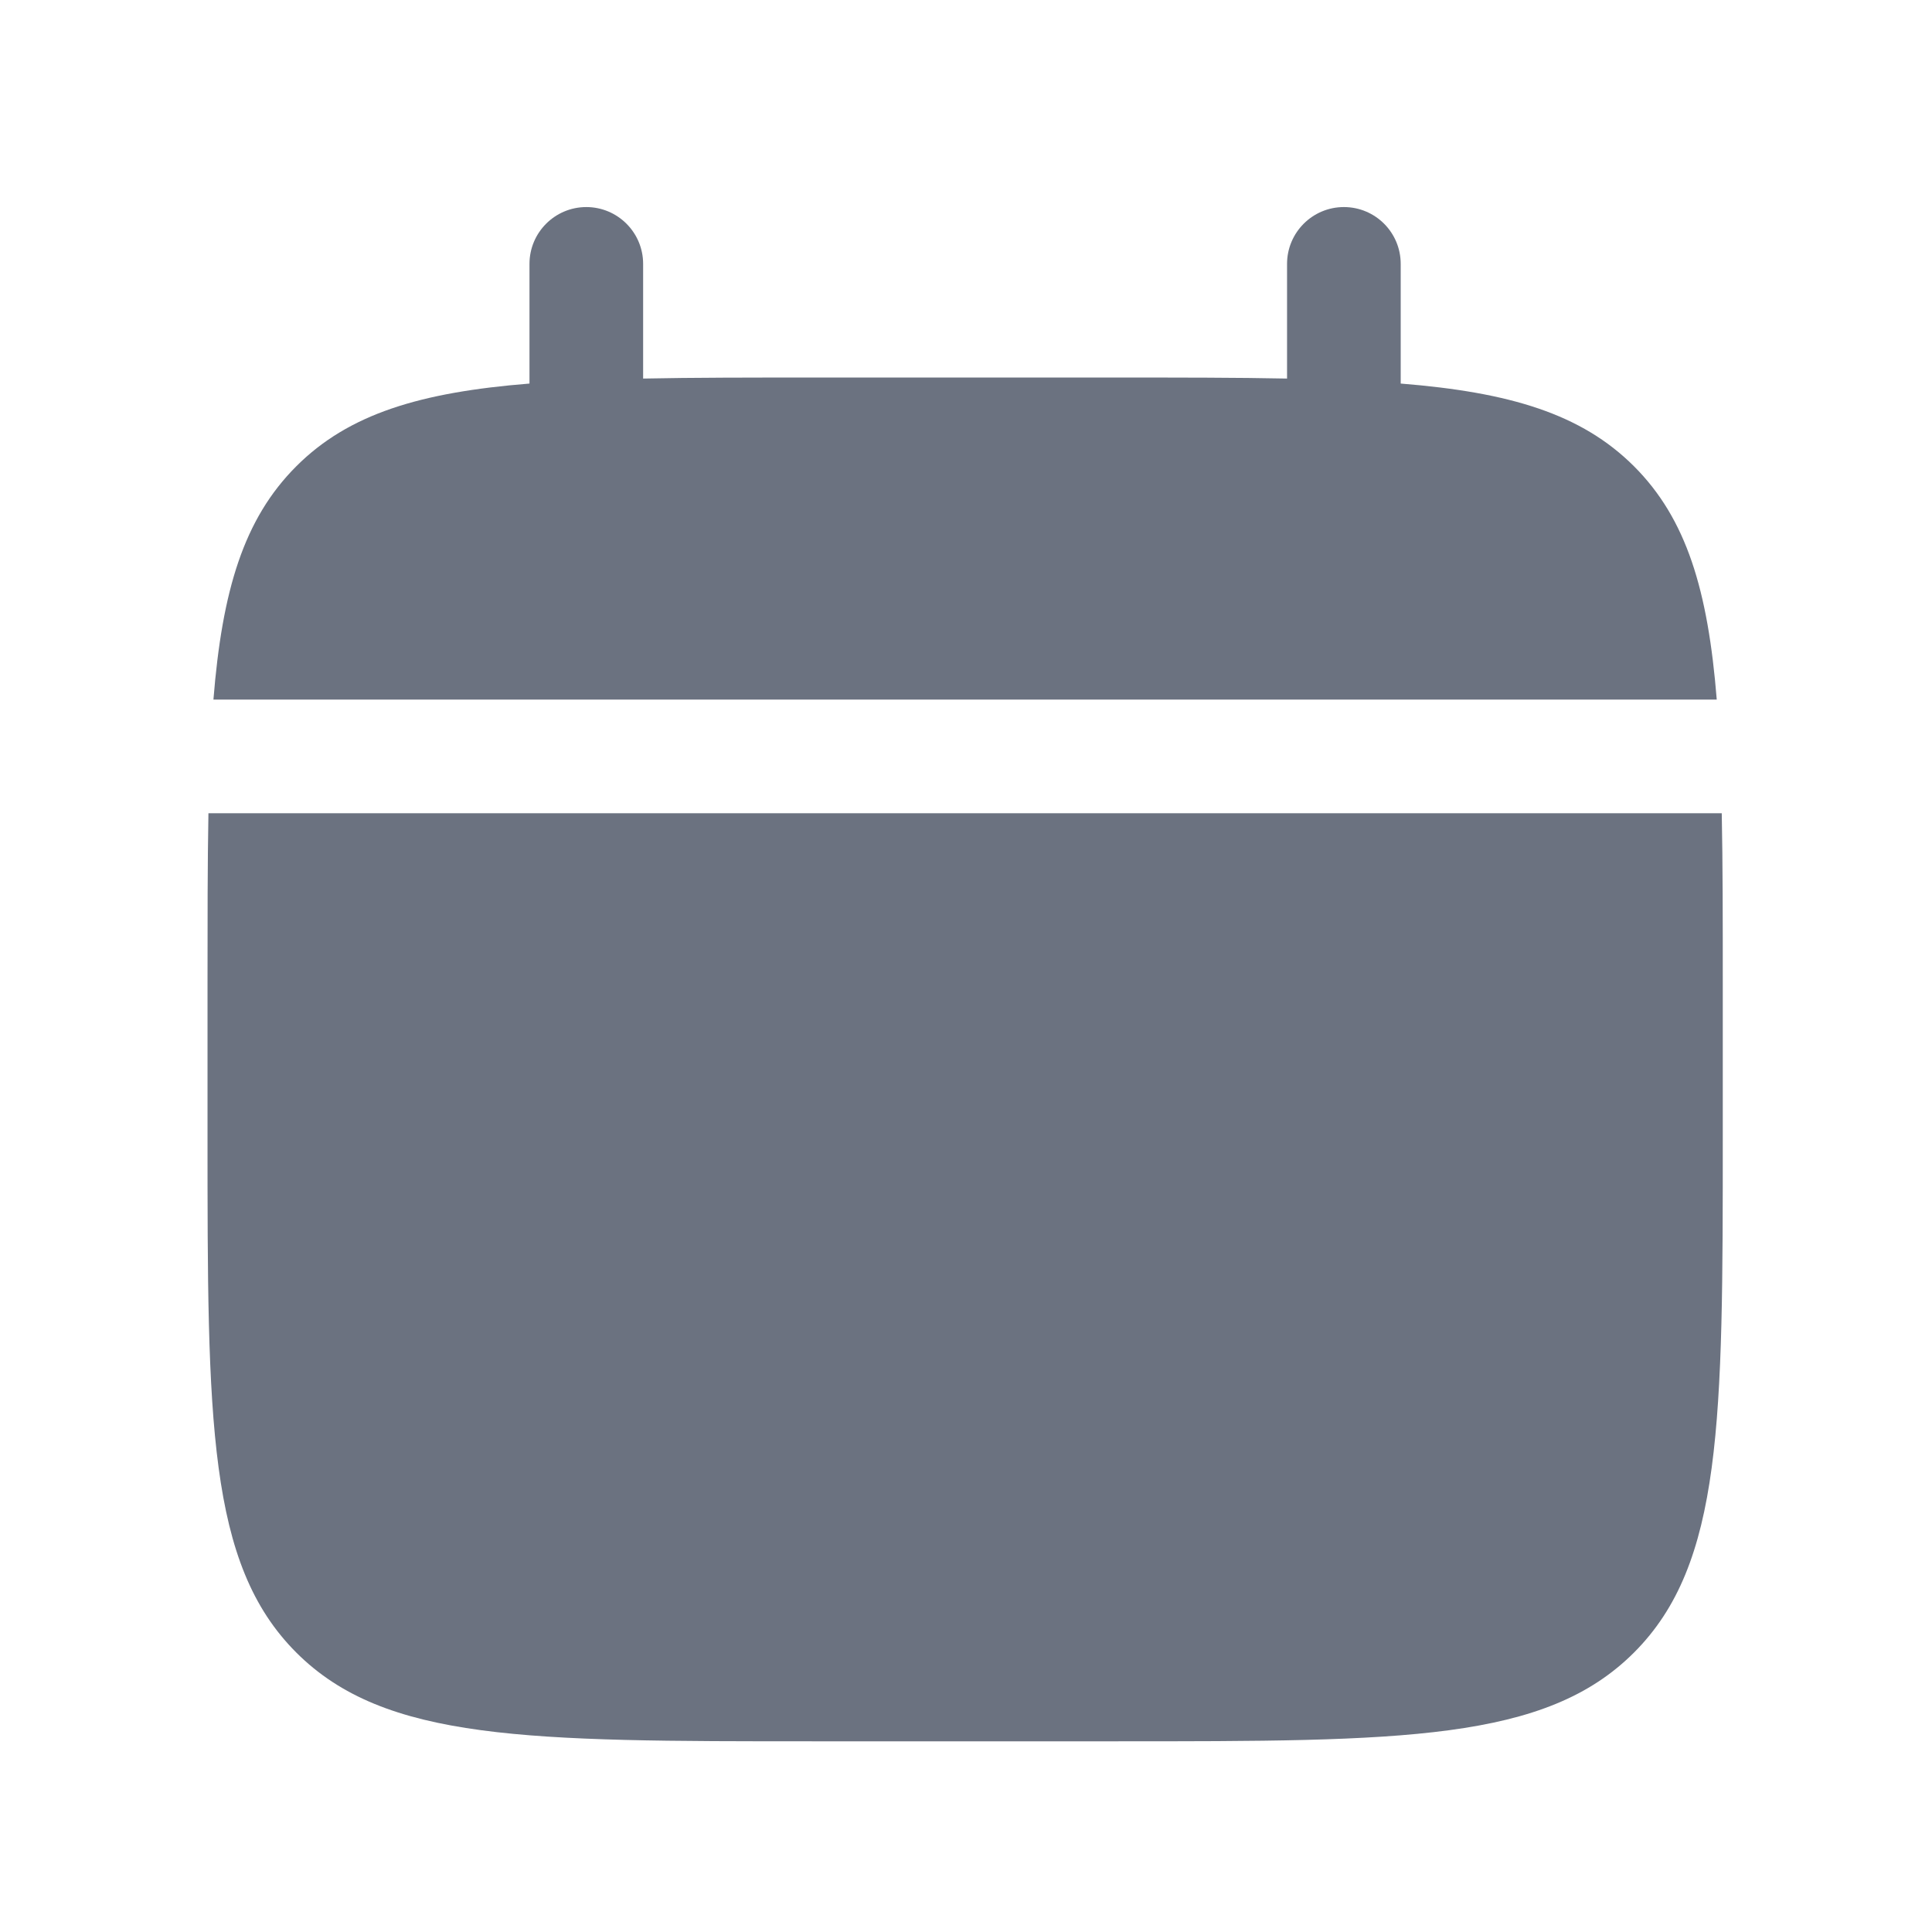
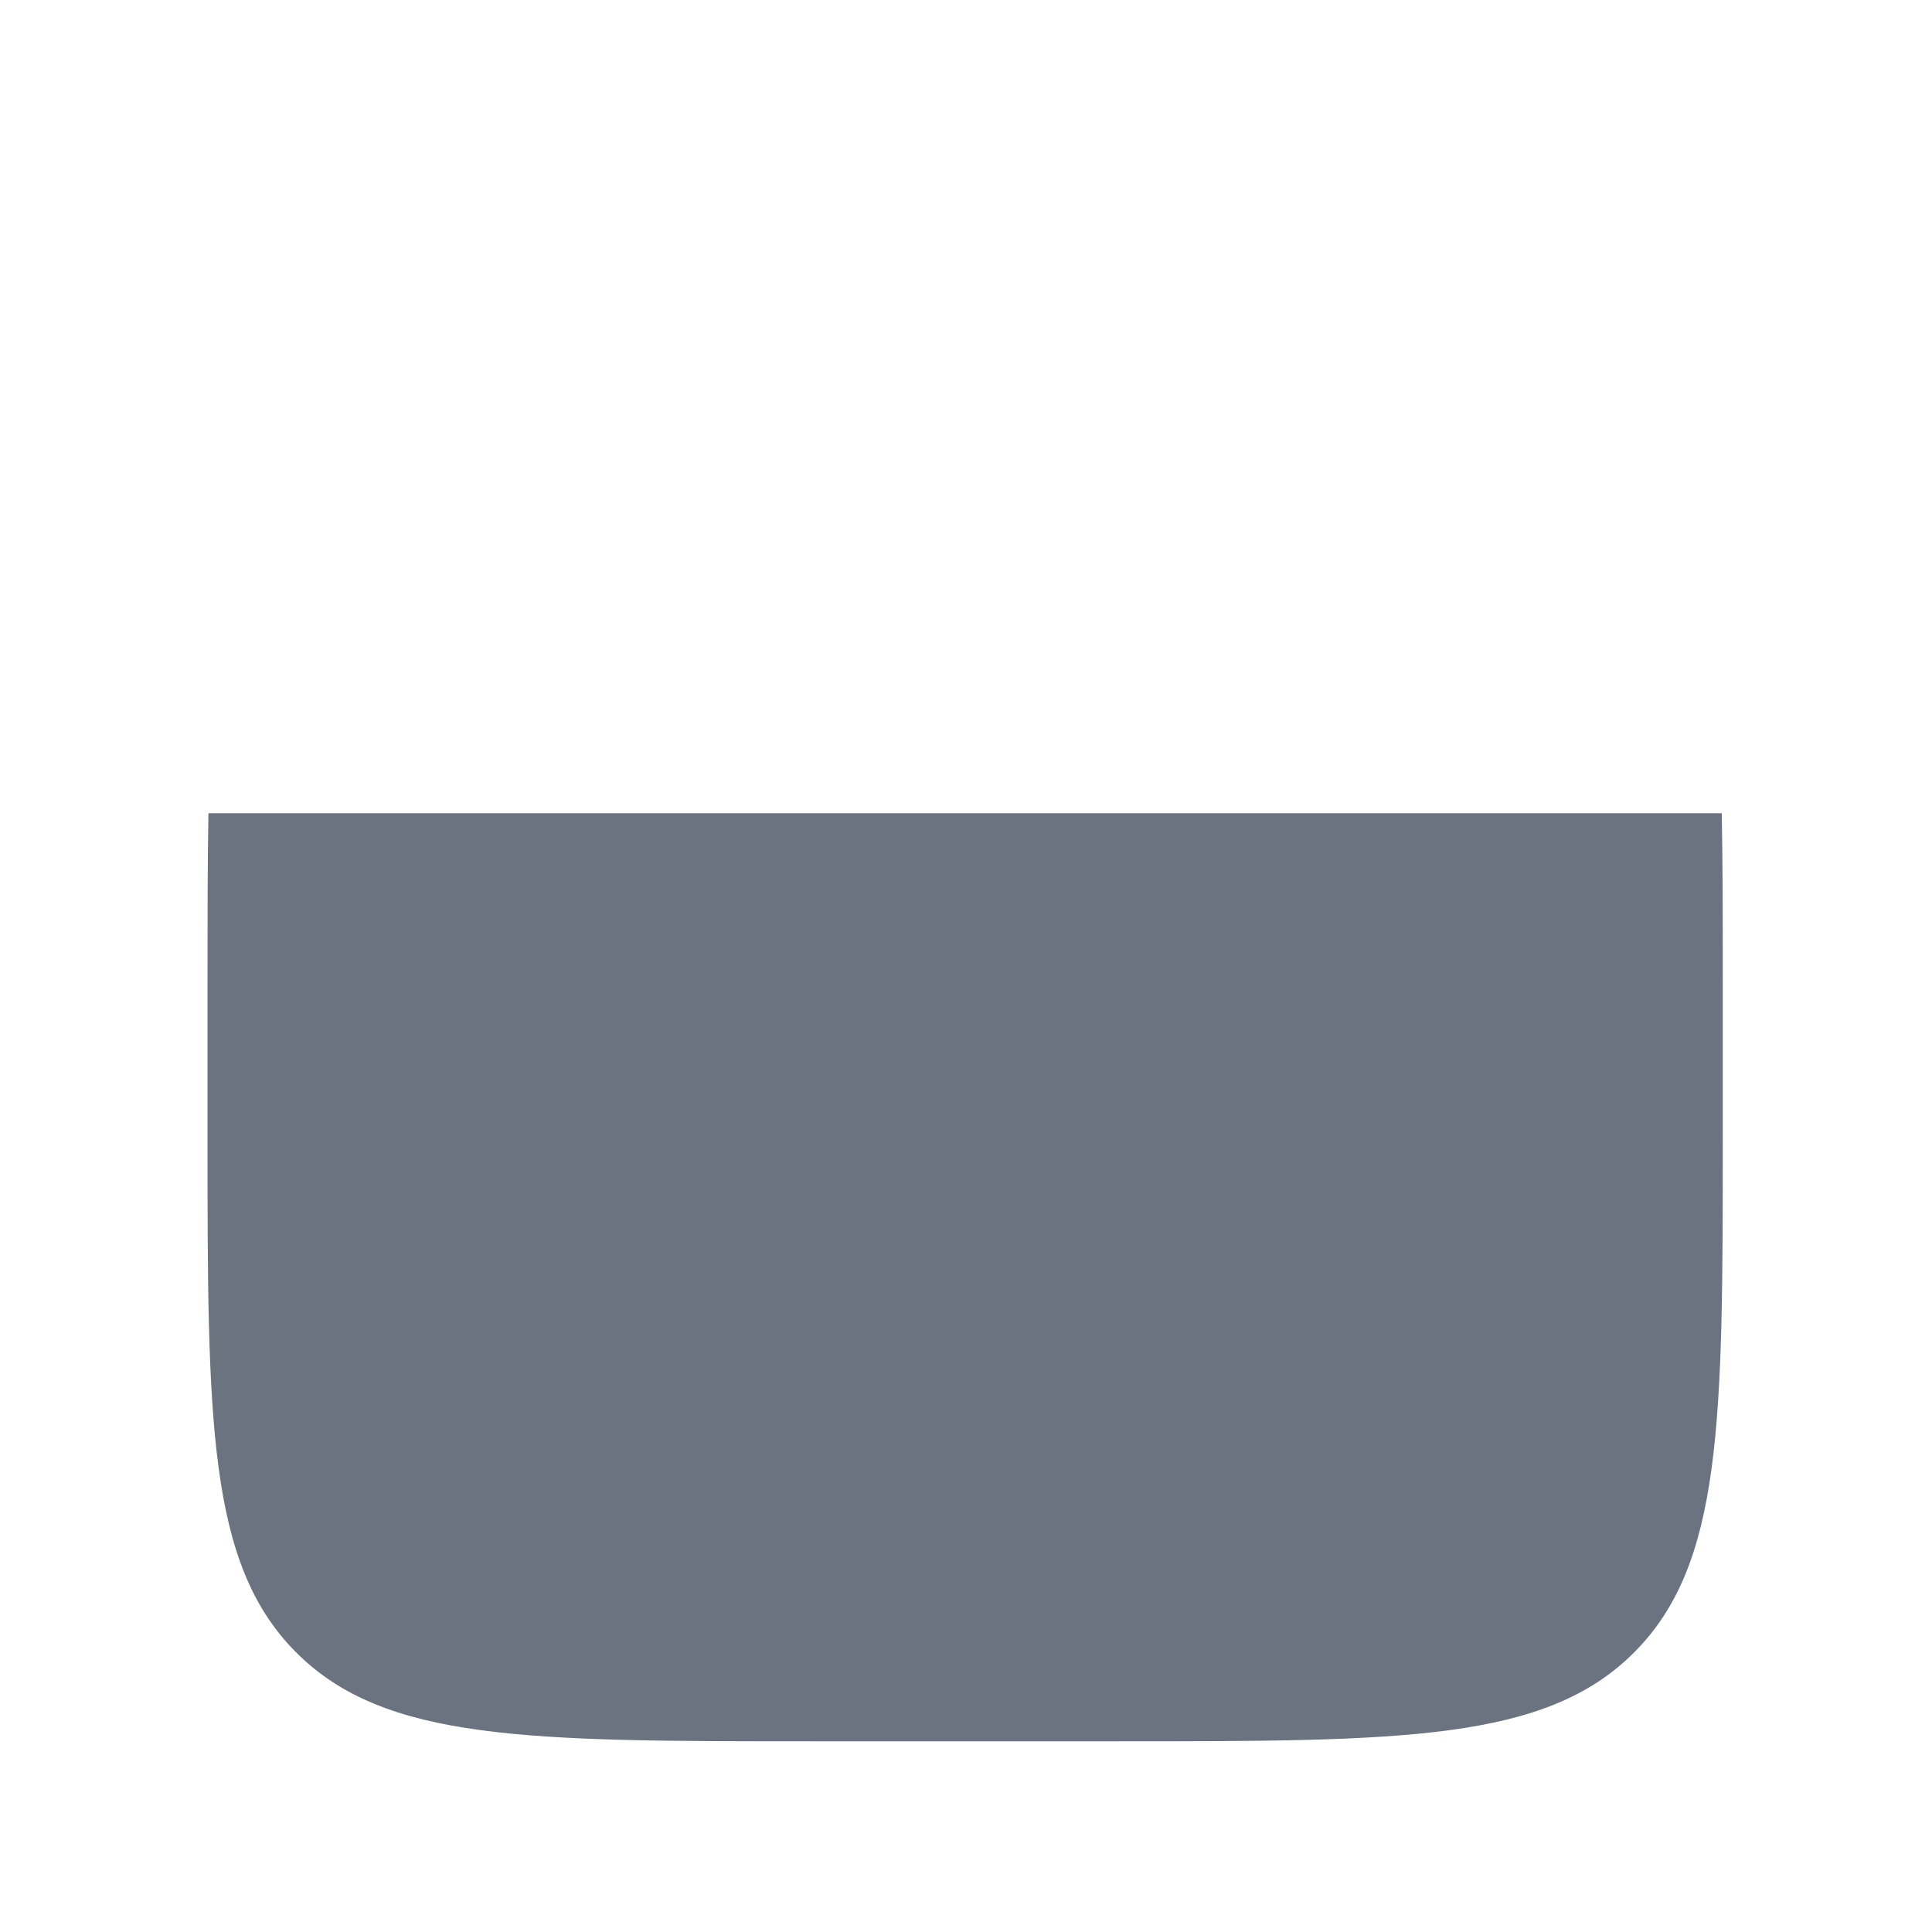
<svg xmlns="http://www.w3.org/2000/svg" width="17" height="17" viewBox="0 0 17 17" fill="none">
  <path d="M15.159 9.989V8.656C15.159 8.096 15.159 7.599 15.15 7.156H1.834C1.826 7.599 1.826 8.096 1.826 8.656V9.989C1.826 12.503 1.826 13.76 2.607 14.541C3.388 15.322 4.645 15.322 7.159 15.322H9.826C12.34 15.322 13.597 15.322 14.378 14.541C15.159 13.76 15.159 12.503 15.159 9.989Z" fill="#6B7280" />
-   <path d="M5.659 2.322C5.659 2.046 5.435 1.822 5.159 1.822C4.883 1.822 4.659 2.046 4.659 2.322V3.375C3.699 3.452 3.069 3.641 2.607 4.103C2.144 4.566 1.955 5.196 1.878 6.156H15.106C15.029 5.196 14.841 4.566 14.378 4.103C13.915 3.641 13.285 3.452 12.325 3.375V2.322C12.325 2.046 12.102 1.822 11.825 1.822C11.549 1.822 11.325 2.046 11.325 2.322V3.331C10.882 3.322 10.385 3.322 9.826 3.322H7.159C6.599 3.322 6.102 3.322 5.659 3.331V2.322Z" fill="#6B7280" />
</svg>